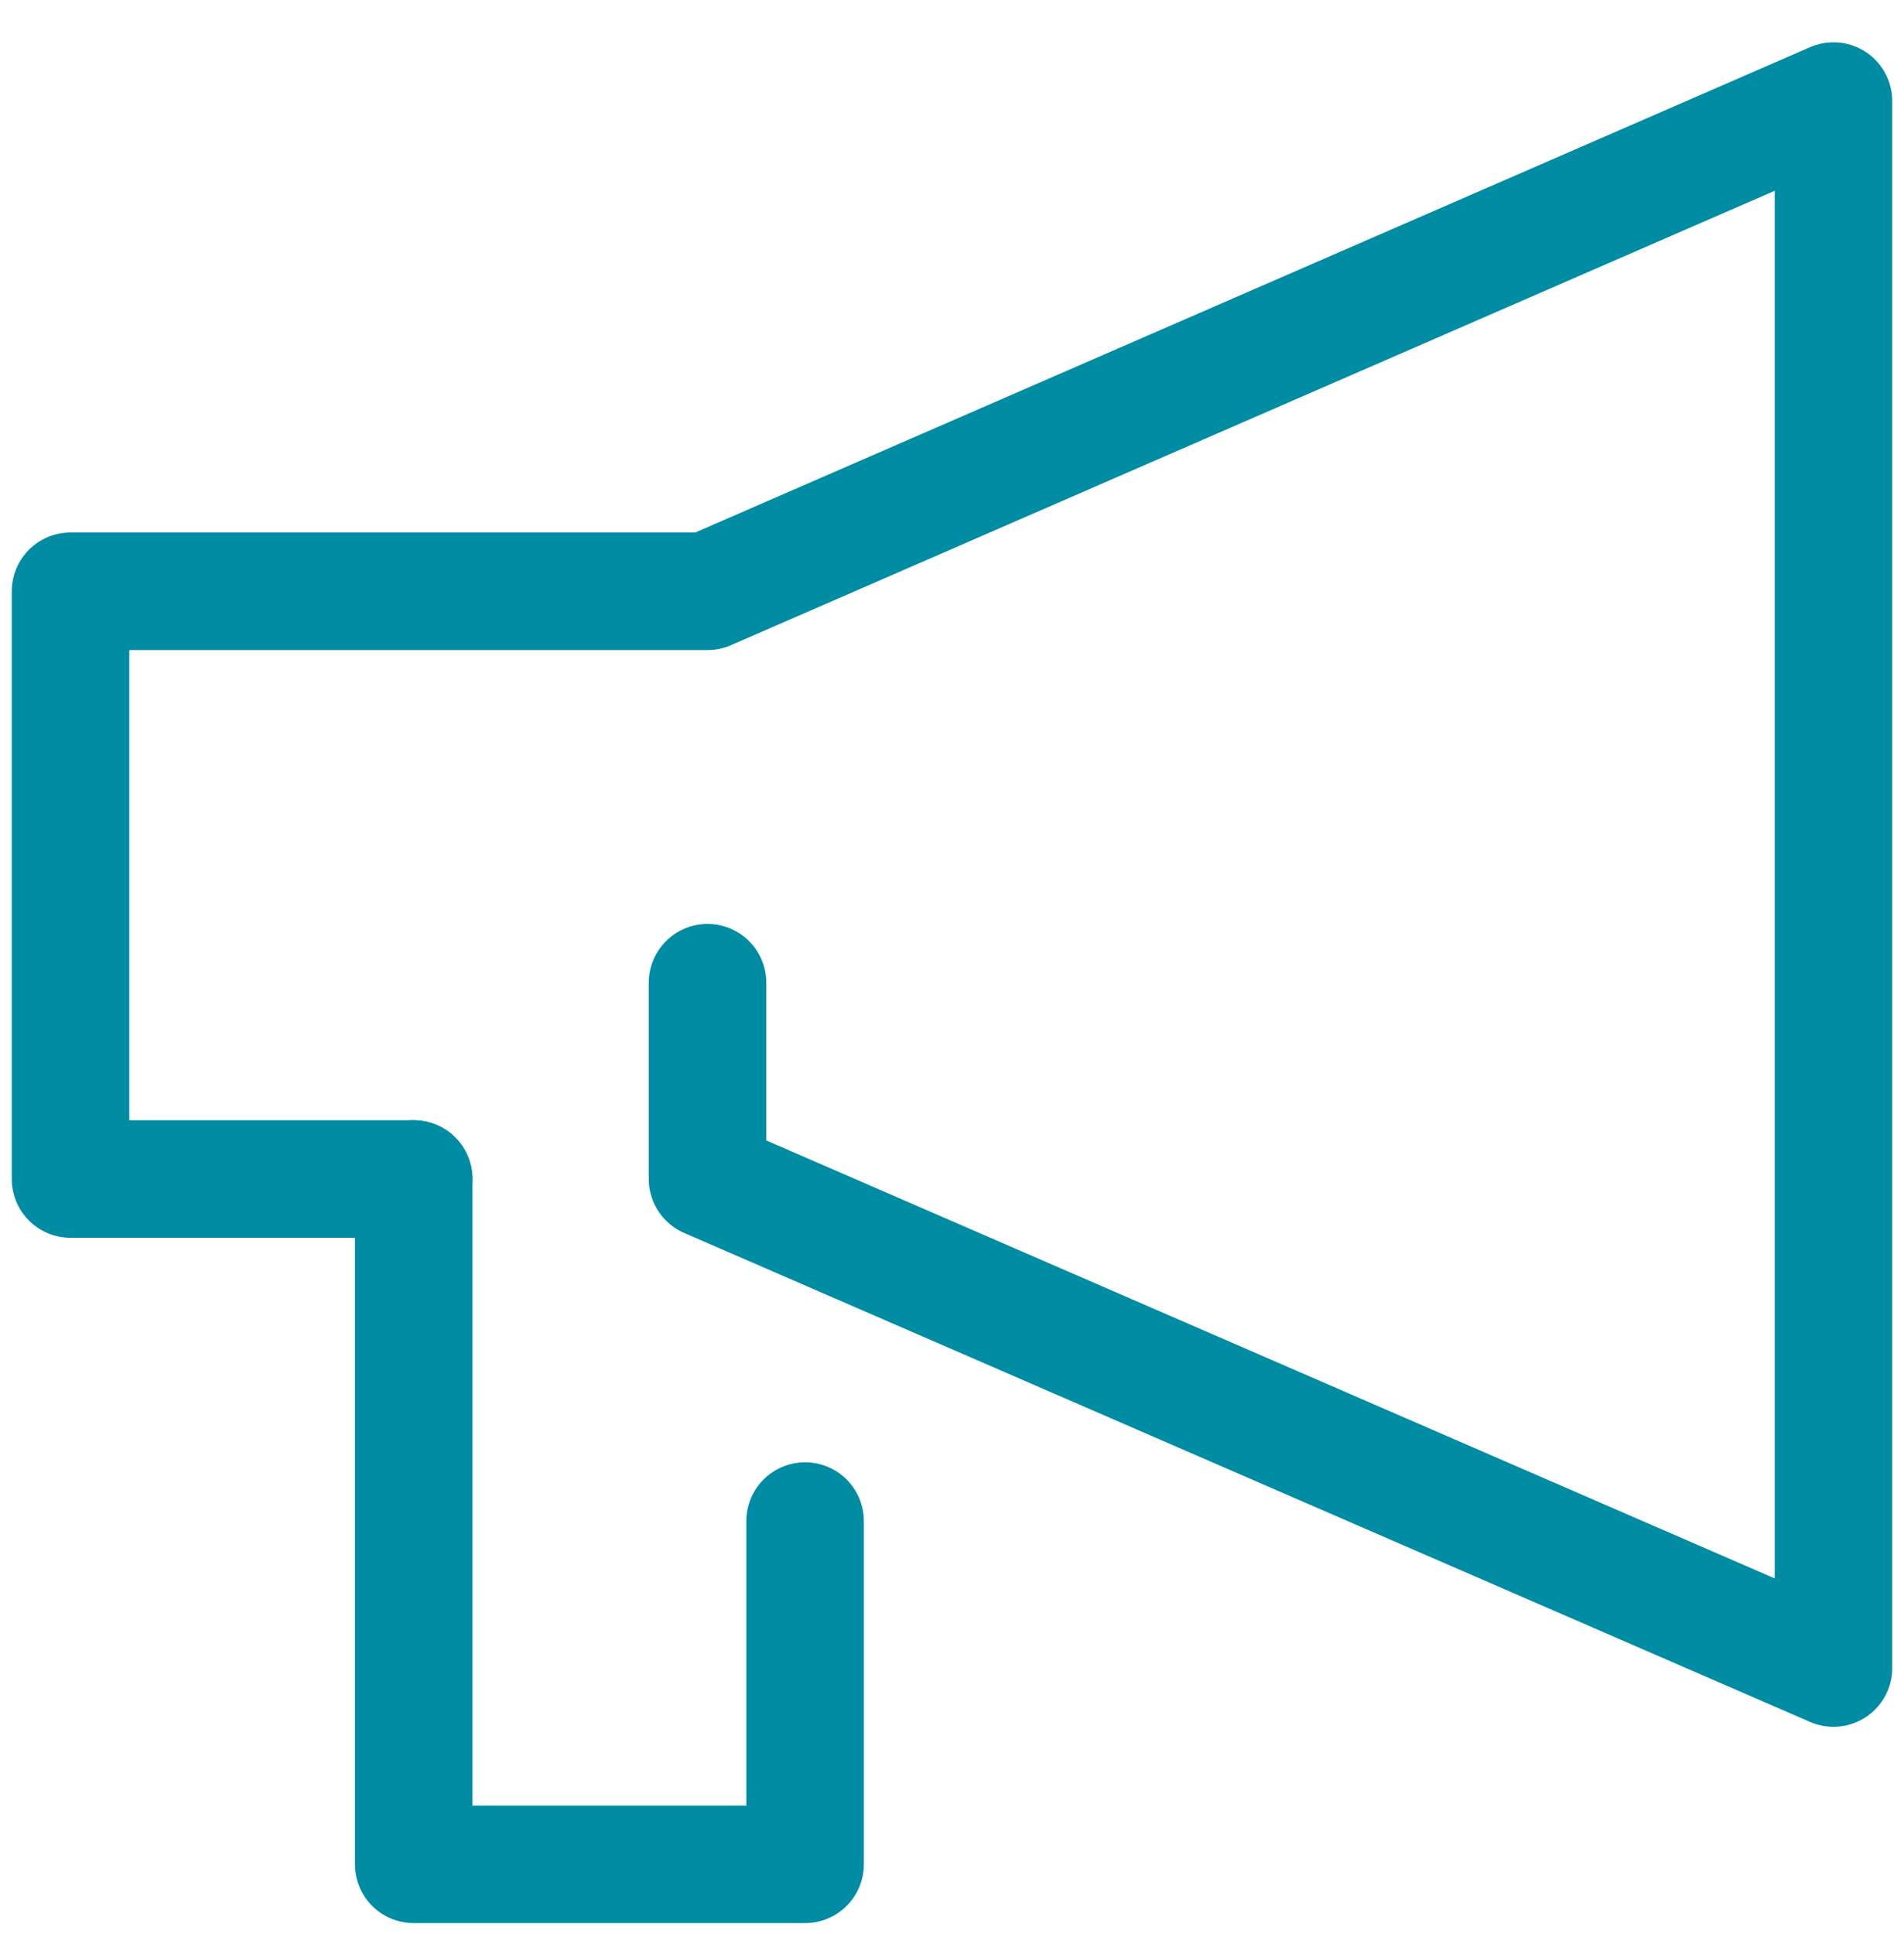
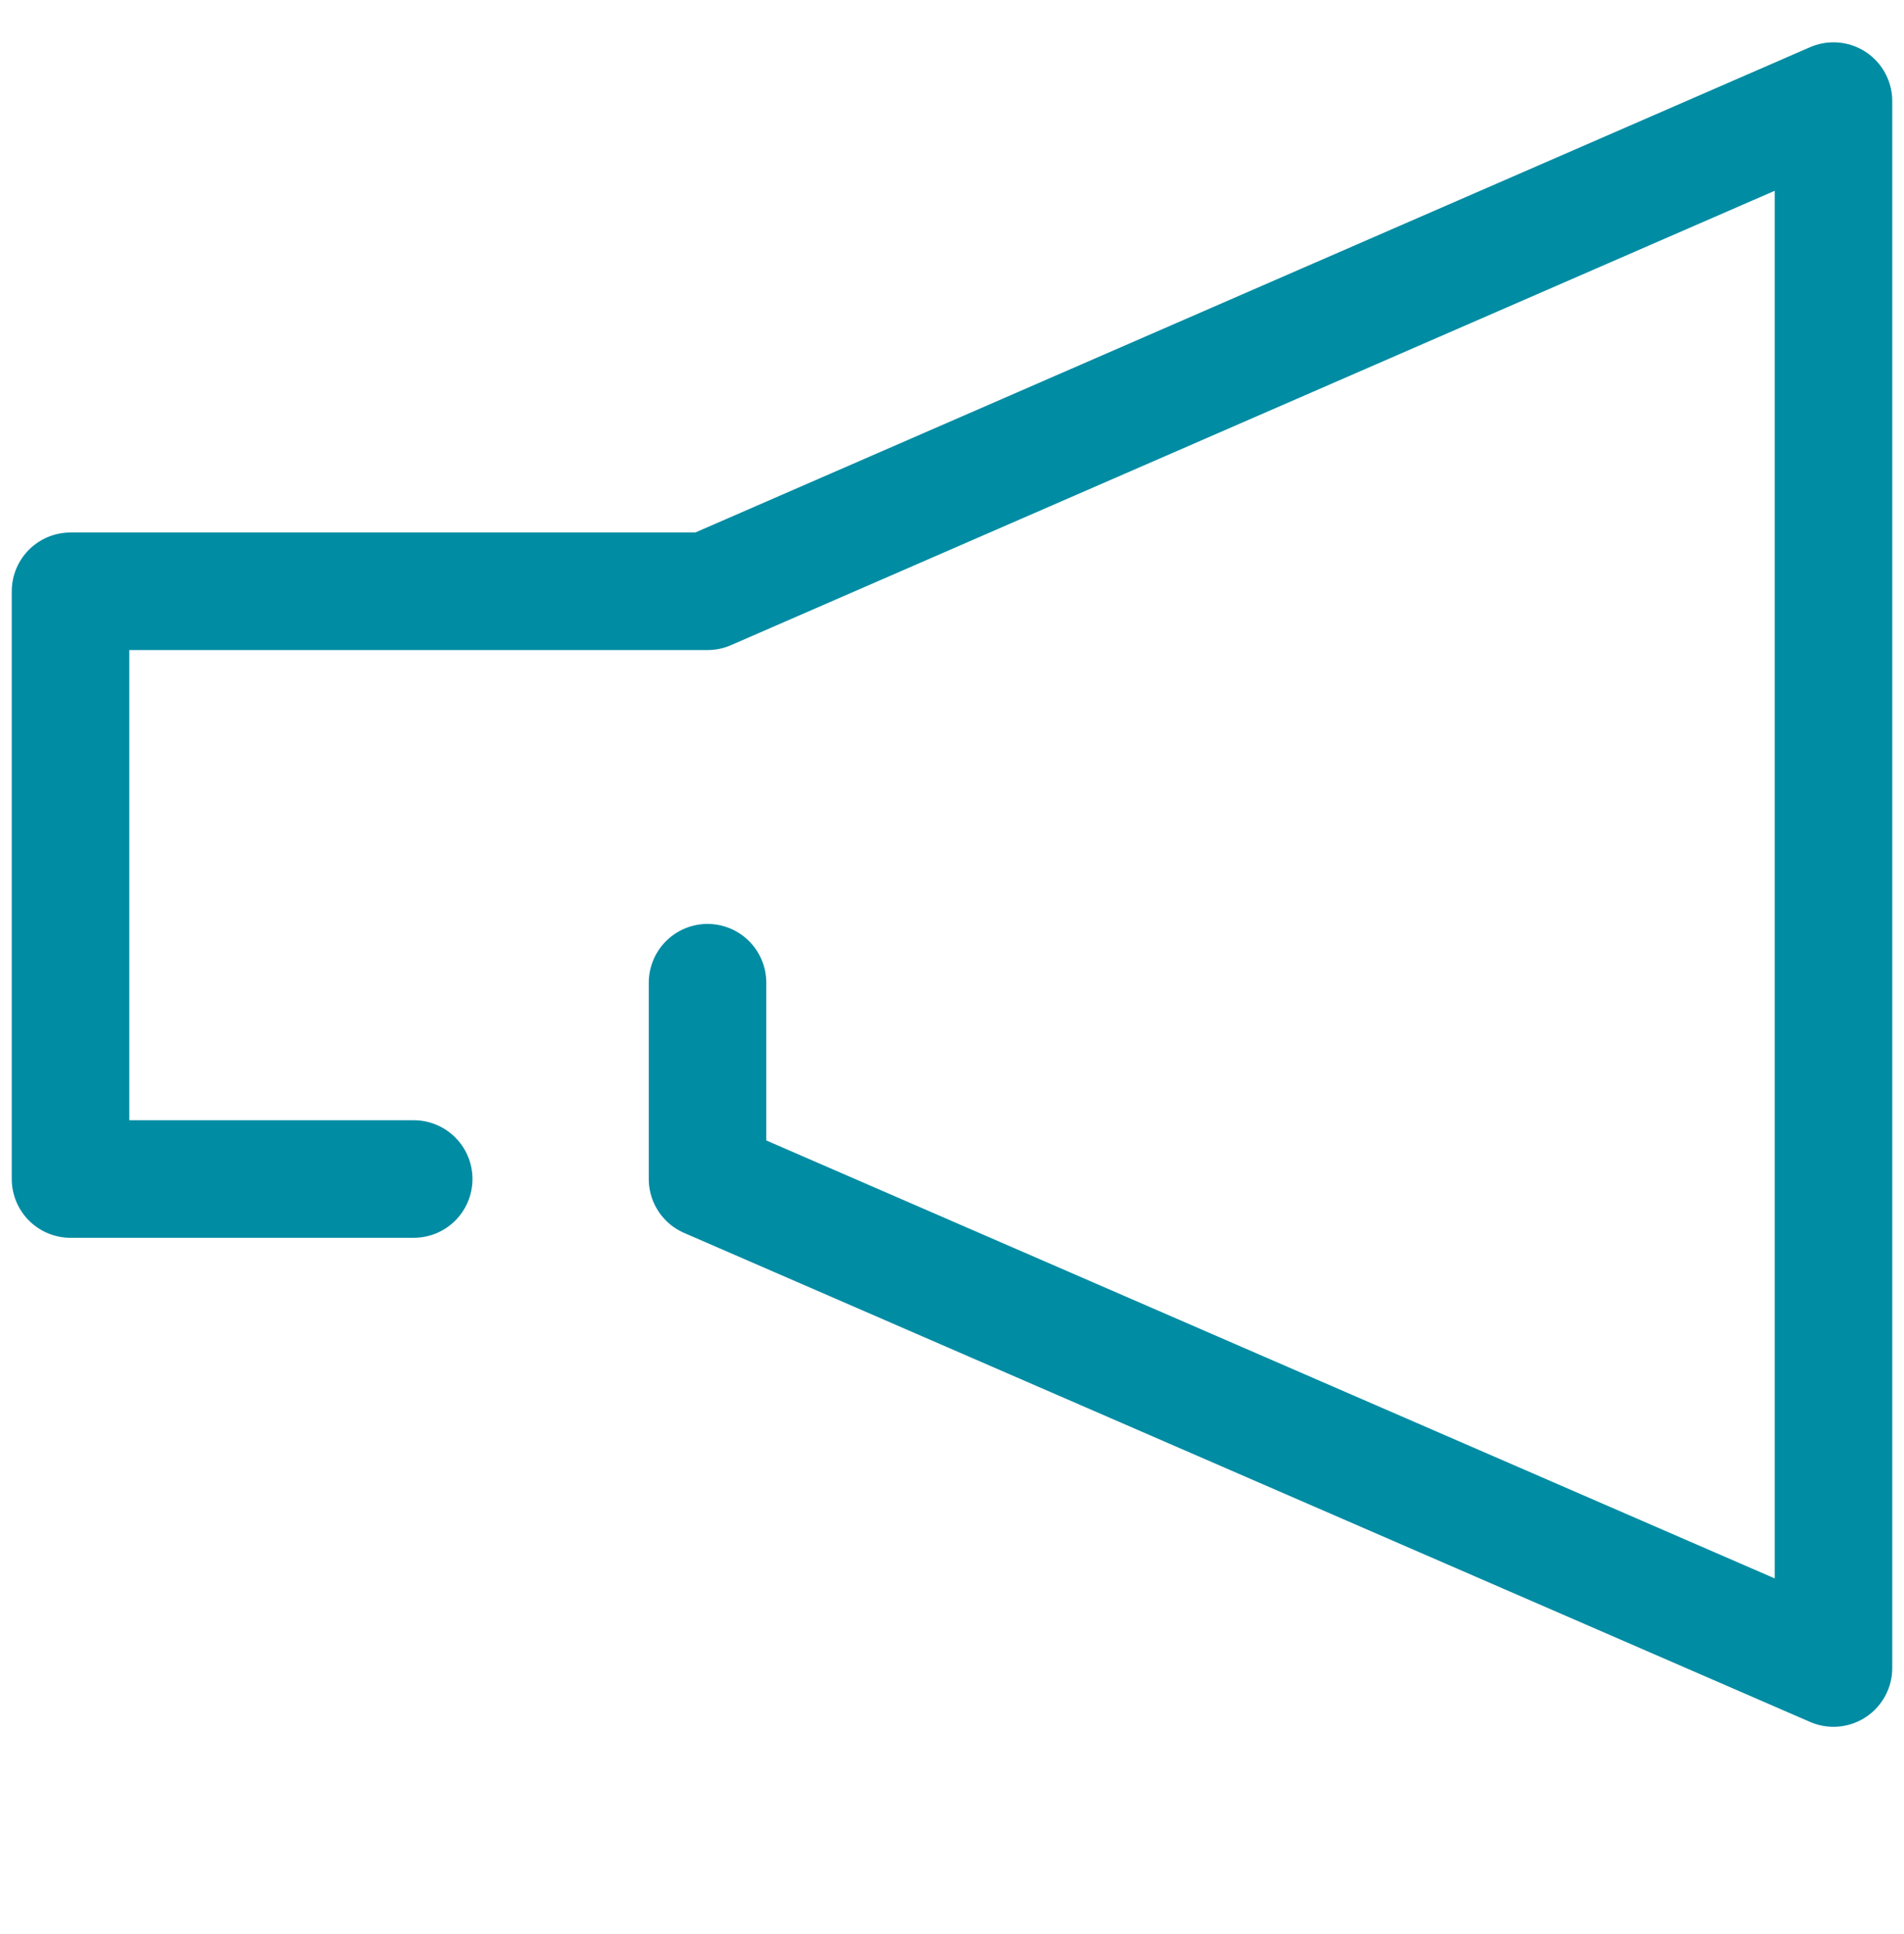
<svg xmlns="http://www.w3.org/2000/svg" version="1.1" id="_レイヤー_2" x="0px" y="0px" viewBox="0 0 162 164.5" style="enable-background:new 0 0 162 164.5;" xml:space="preserve">
  <style type="text/css">
	.st0{fill:none;stroke:#008CA3;stroke-width:10;stroke-linecap:round;stroke-linejoin:round;}
</style>
  <g id="_アイコン">
    <g id="_レイヤー_2-2">
      <g id="icon_data">
        <polyline class="st0" points="60.2,83.6 60.2,100.3 156,141.9 156,8.6 60.2,50.3 6,50.3 6,100.3 35.2,100.3    " />
-         <polyline class="st0" points="35.2,100.3 35.2,158.6 68.5,158.6 68.5,129.4    " />
      </g>
    </g>
  </g>
</svg>